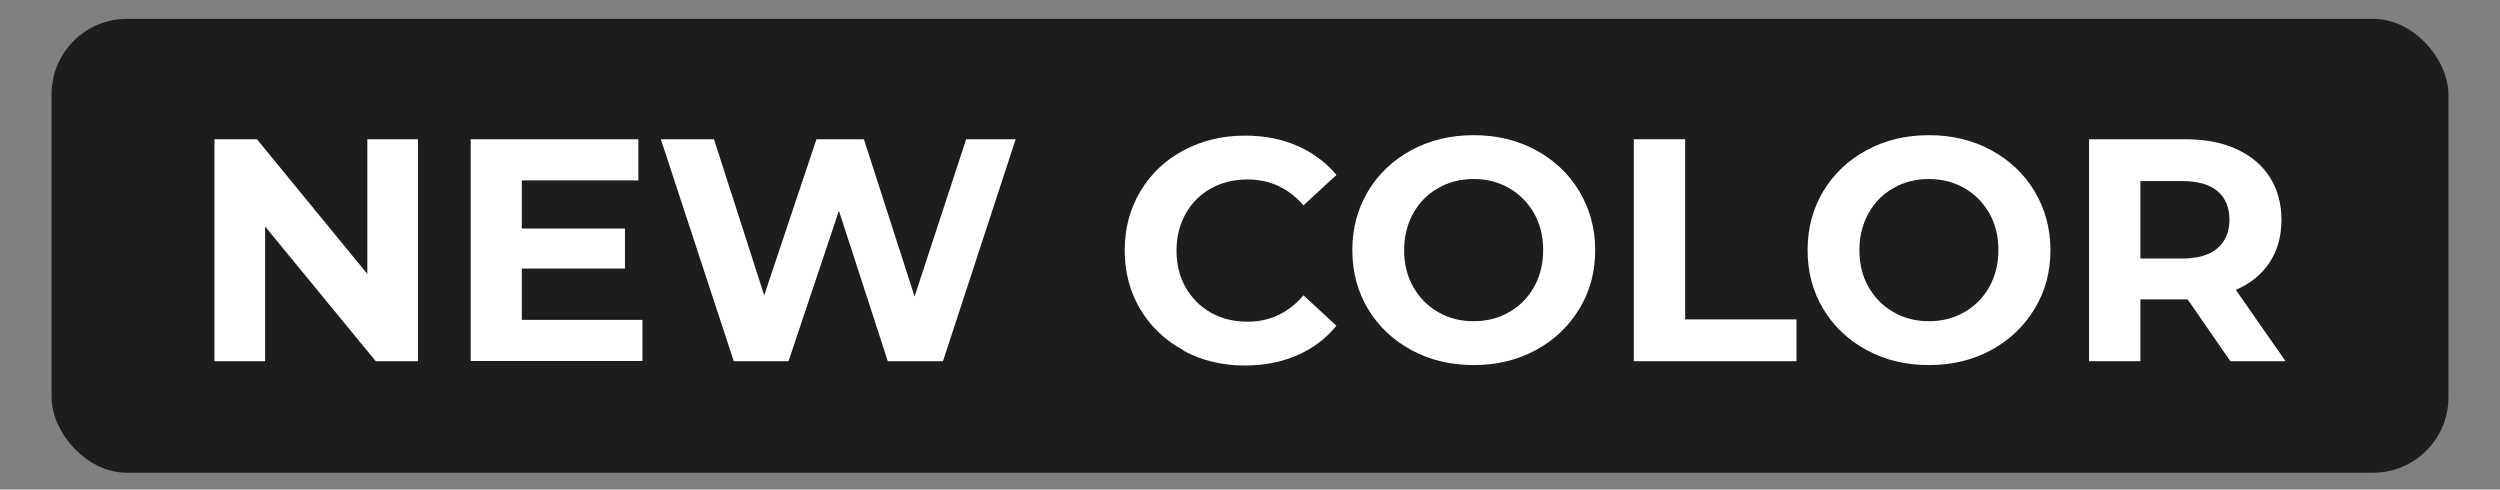
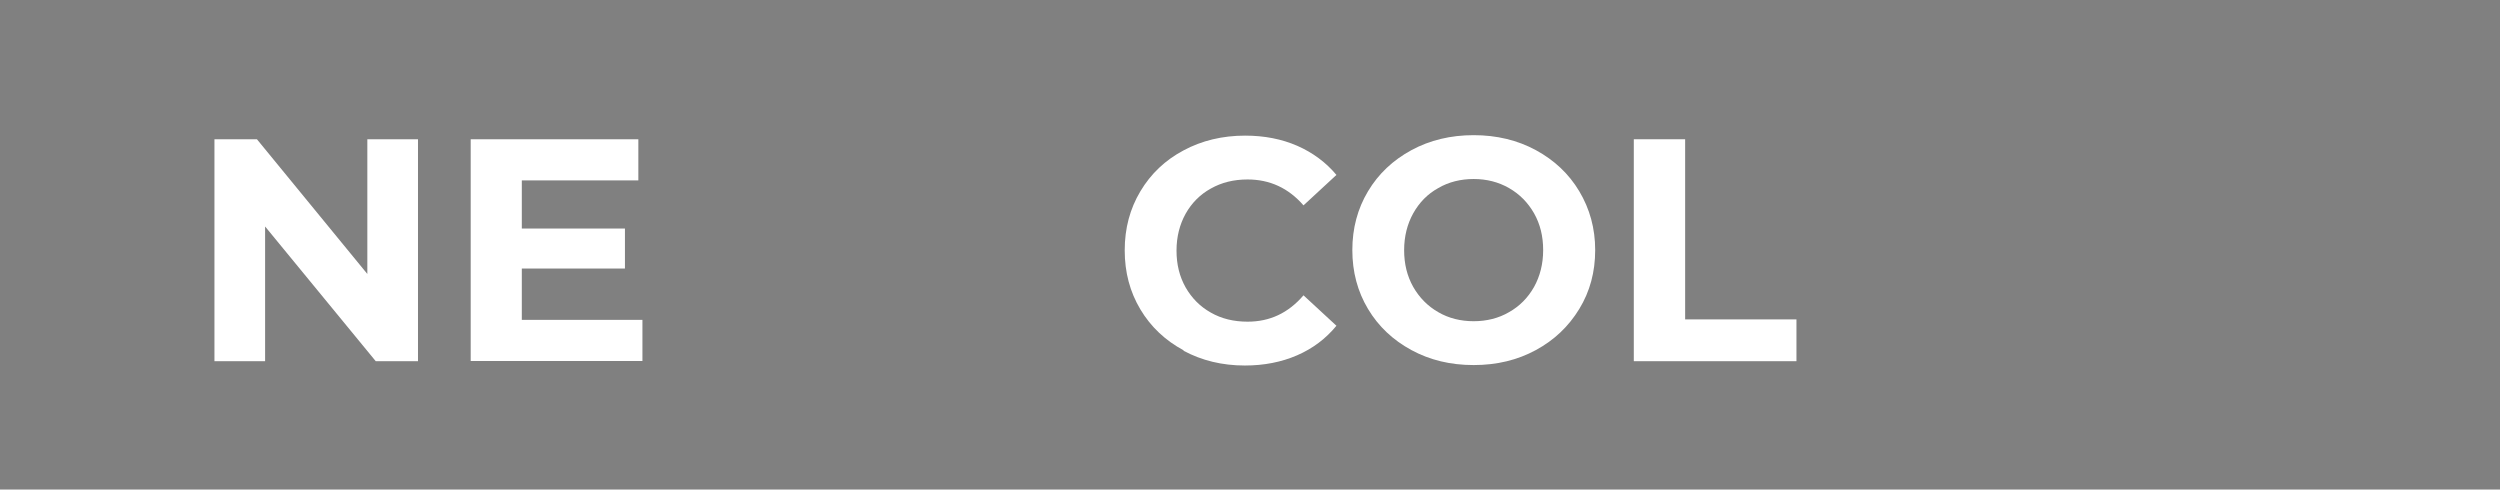
<svg xmlns="http://www.w3.org/2000/svg" id="Camada_1" viewBox="0 0 110.05 21.55">
  <rect x="0" y="0" width="110.05" height="21.55" fill="#808080" stroke="none" />
  <defs>
    <style>.cls-1{fill:#1d1d1d;}.cls-1,.cls-2{stroke-width:0px;}.cls-2{fill:#fff;}</style>
  </defs>
-   <rect class="cls-1" x="2.27" y=".83" width="105.51" height="19.98" rx="3.32" ry="3.32" />
  <path class="cls-2" d="M18.4,6.13v9.77h-1.86l-4.87-5.93v5.93h-2.23V6.13h1.87l4.86,5.93v-5.93h2.23Z" />
  <path class="cls-2" d="M28.28,14.08v1.81h-7.56V6.13h7.38v1.81h-5.13v2.12h4.54v1.76h-4.54v2.26h5.32Z" />
-   <path class="cls-2" d="M44.71,6.13l-3.2,9.77h-2.43l-2.15-6.62-2.22,6.62h-2.41l-3.21-9.77h2.34l2.21,6.87,2.3-6.87h2.09l2.23,6.92,2.27-6.92h2.16Z" />
  <path class="cls-2" d="M52.1,15.42c-.8-.43-1.44-1.03-1.9-1.8-.46-.77-.69-1.63-.69-2.6s.23-1.83.69-2.6c.46-.77,1.09-1.37,1.9-1.8.8-.43,1.71-.65,2.71-.65.85,0,1.61.15,2.3.45.68.3,1.26.73,1.72,1.28l-1.45,1.34c-.66-.76-1.48-1.14-2.46-1.14-.61,0-1.14.13-1.62.4-.47.26-.84.63-1.11,1.11-.26.47-.4,1.01-.4,1.62s.13,1.14.4,1.62c.27.47.63.84,1.11,1.11.47.27,1.01.4,1.62.4.98,0,1.79-.38,2.46-1.16l1.45,1.34c-.47.57-1.04,1-1.73,1.3s-1.46.45-2.3.45c-1,0-1.9-.22-2.7-.65Z" />
  <path class="cls-2" d="M62.13,15.41c-.81-.44-1.45-1.04-1.91-1.81-.46-.77-.69-1.63-.69-2.59s.23-1.82.69-2.59c.46-.77,1.1-1.37,1.91-1.81.81-.44,1.73-.66,2.74-.66s1.93.22,2.74.66,1.45,1.04,1.91,1.81c.46.77.7,1.63.7,2.59s-.23,1.82-.7,2.59c-.47.77-1.1,1.37-1.91,1.81s-1.72.66-2.74.66-1.93-.22-2.74-.66ZM66.43,13.74c.46-.26.83-.63,1.1-1.11.26-.47.4-1.01.4-1.62s-.13-1.14-.4-1.62c-.27-.47-.63-.84-1.1-1.11-.47-.27-.99-.4-1.56-.4s-1.1.13-1.56.4c-.47.26-.83.63-1.1,1.11-.26.47-.4,1.01-.4,1.62s.13,1.14.4,1.62c.27.47.63.84,1.1,1.11.46.27.99.4,1.56.4s1.1-.13,1.56-.4Z" />
  <path class="cls-2" d="M71.92,6.13h2.26v7.93h4.9v1.84h-7.16V6.13Z" />
-   <path class="cls-2" d="M82.17,15.41c-.81-.44-1.45-1.04-1.91-1.81-.46-.77-.69-1.63-.69-2.59s.23-1.82.69-2.59c.46-.77,1.1-1.37,1.91-1.81.81-.44,1.73-.66,2.74-.66s1.93.22,2.74.66,1.45,1.04,1.91,1.81c.46.77.7,1.63.7,2.59s-.23,1.82-.7,2.59c-.47.77-1.1,1.37-1.91,1.81s-1.72.66-2.74.66-1.93-.22-2.74-.66ZM86.47,13.74c.46-.26.83-.63,1.1-1.11.26-.47.4-1.01.4-1.62s-.13-1.14-.4-1.62c-.27-.47-.63-.84-1.1-1.11-.47-.27-.99-.4-1.56-.4s-1.1.13-1.56.4c-.47.26-.83.63-1.1,1.11-.26.47-.4,1.01-.4,1.62s.13,1.14.4,1.62c.27.47.63.84,1.1,1.11.46.27.99.4,1.56.4s1.1-.13,1.56-.4Z" />
-   <path class="cls-2" d="M98.18,15.9l-1.88-2.72h-2.08v2.72h-2.26V6.13h4.23c.87,0,1.62.14,2.25.43.64.29,1.13.7,1.47,1.23.34.53.52,1.16.52,1.88s-.17,1.35-.52,1.88c-.35.53-.84.93-1.49,1.21l2.19,3.14h-2.43ZM97.61,8.41c-.35-.29-.87-.44-1.55-.44h-1.84v3.41h1.84c.68,0,1.2-.15,1.55-.45s.53-.72.53-1.26-.18-.97-.53-1.26Z" />
</svg>